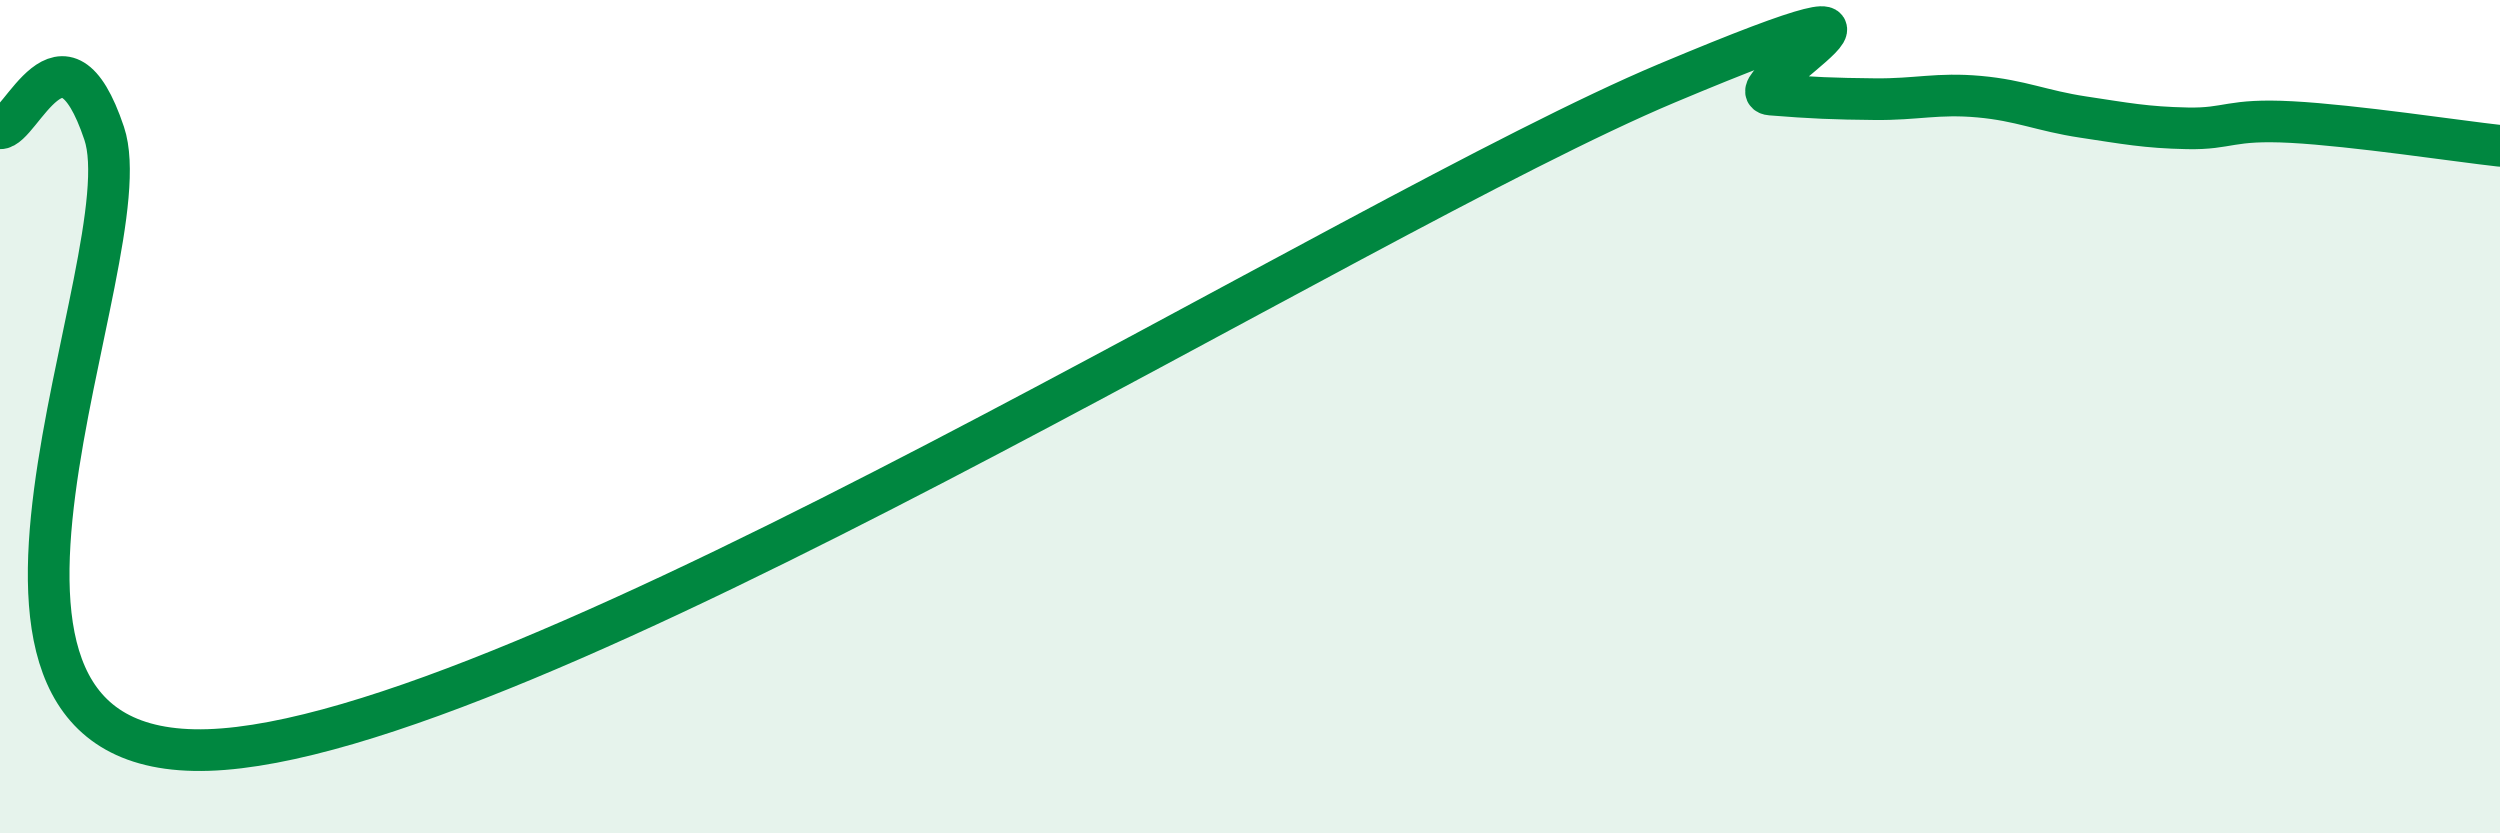
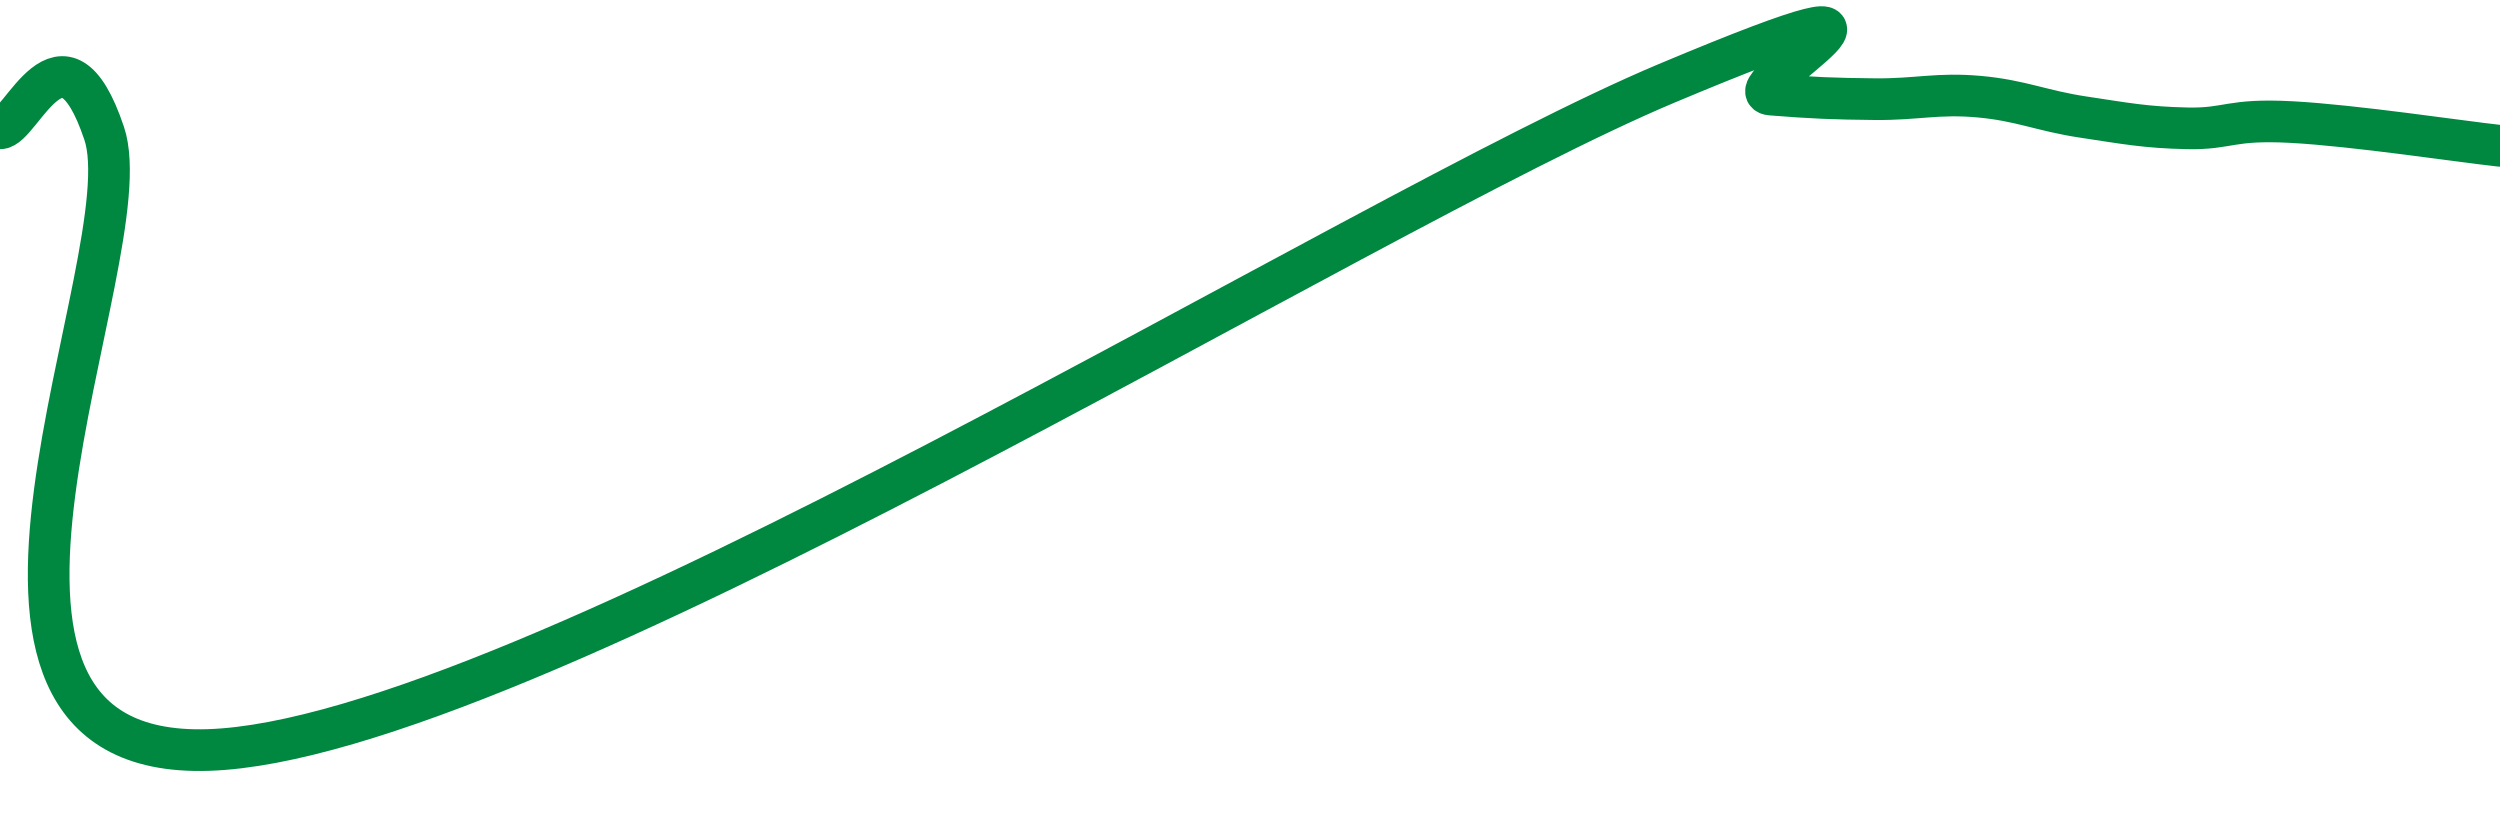
<svg xmlns="http://www.w3.org/2000/svg" width="60" height="20" viewBox="0 0 60 20">
-   <path d="M 0,3.08 C 0.5,3.1 1.5,0.22 2.5,3.2 C 3.5,6.18 -2.5,18.24 5,18 C 12.5,17.76 32.5,5.15 40,2 C 47.5,-1.15 41.5,2.19 42.5,2.27 C 43.5,2.35 44,2.37 45,2.38 C 46,2.39 46.5,2.23 47.5,2.32 C 48.5,2.41 49,2.66 50,2.81 C 51,2.96 51.5,3.06 52.5,3.08 C 53.5,3.1 53.5,2.85 55,2.93 C 56.5,3.01 59,3.39 60,3.5L60 20L0 20Z" fill="#008740" opacity="0.1" stroke-linecap="round" stroke-linejoin="round" />
  <path d="M 0,3.08 C 0.5,3.1 1.5,0.22 2.5,3.2 C 3.5,6.18 -2.5,18.24 5,18 C 12.5,17.76 32.5,5.15 40,2 C 47.5,-1.15 41.5,2.19 42.5,2.27 C 43.5,2.35 44,2.37 45,2.38 C 46,2.39 46.5,2.23 47.5,2.32 C 48.5,2.41 49,2.66 50,2.81 C 51,2.96 51.5,3.06 52.5,3.08 C 53.5,3.1 53.5,2.85 55,2.93 C 56.5,3.01 59,3.39 60,3.5" stroke="#008740" stroke-width="1" fill="none" stroke-linecap="round" stroke-linejoin="round" />
</svg>